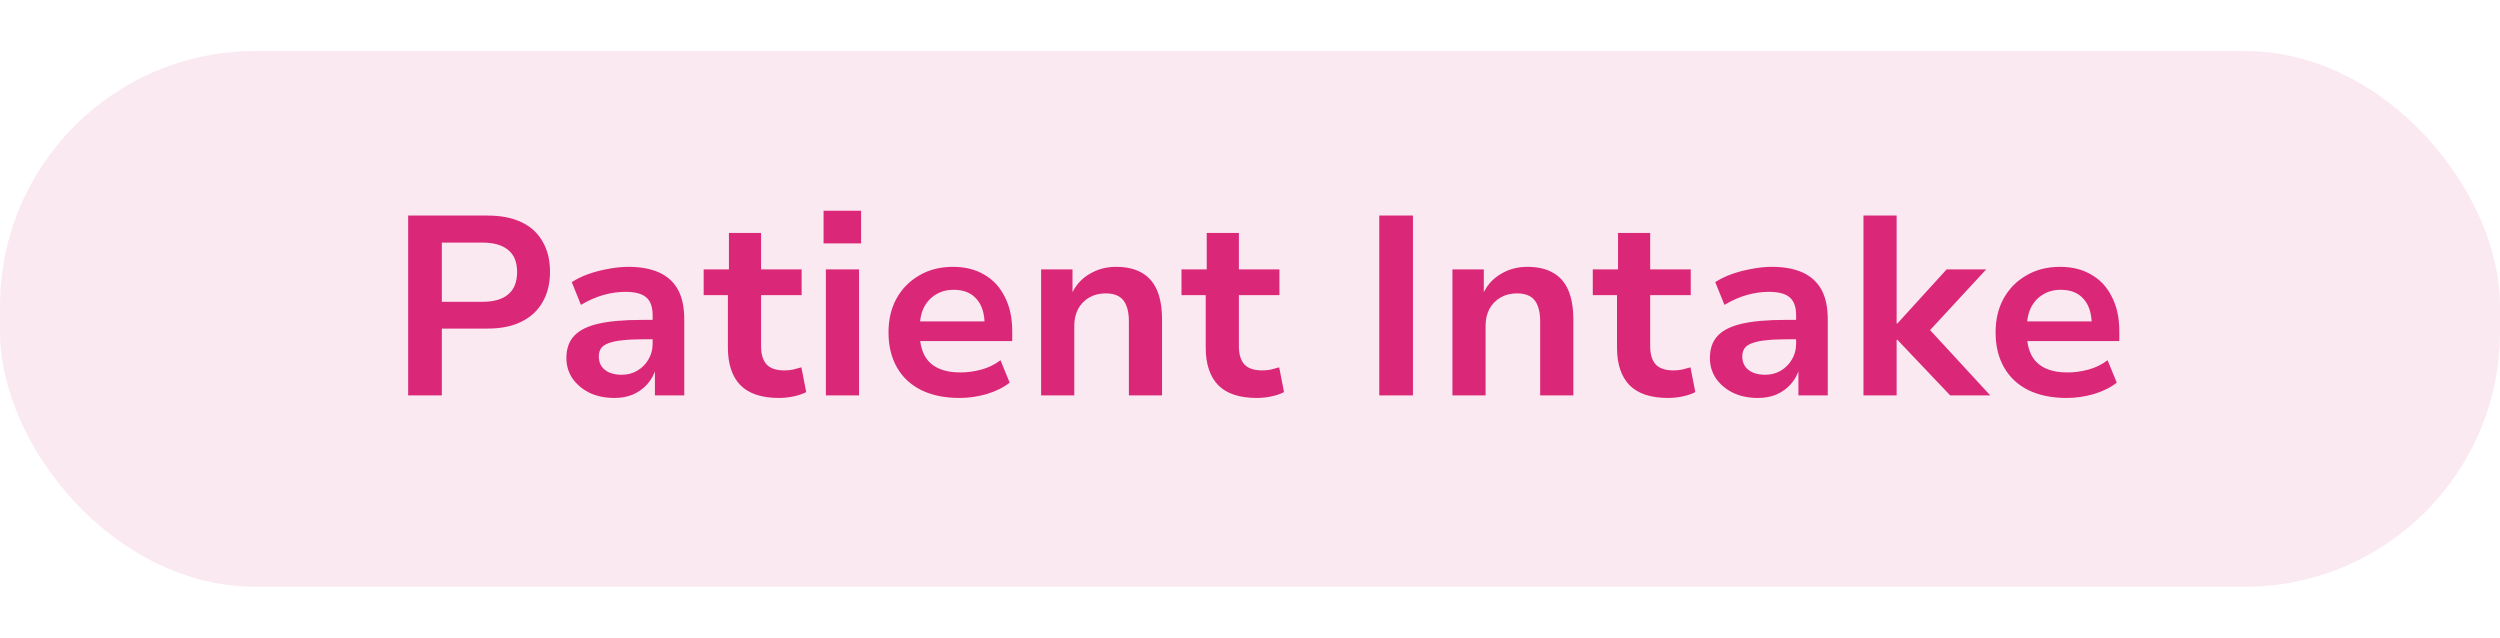
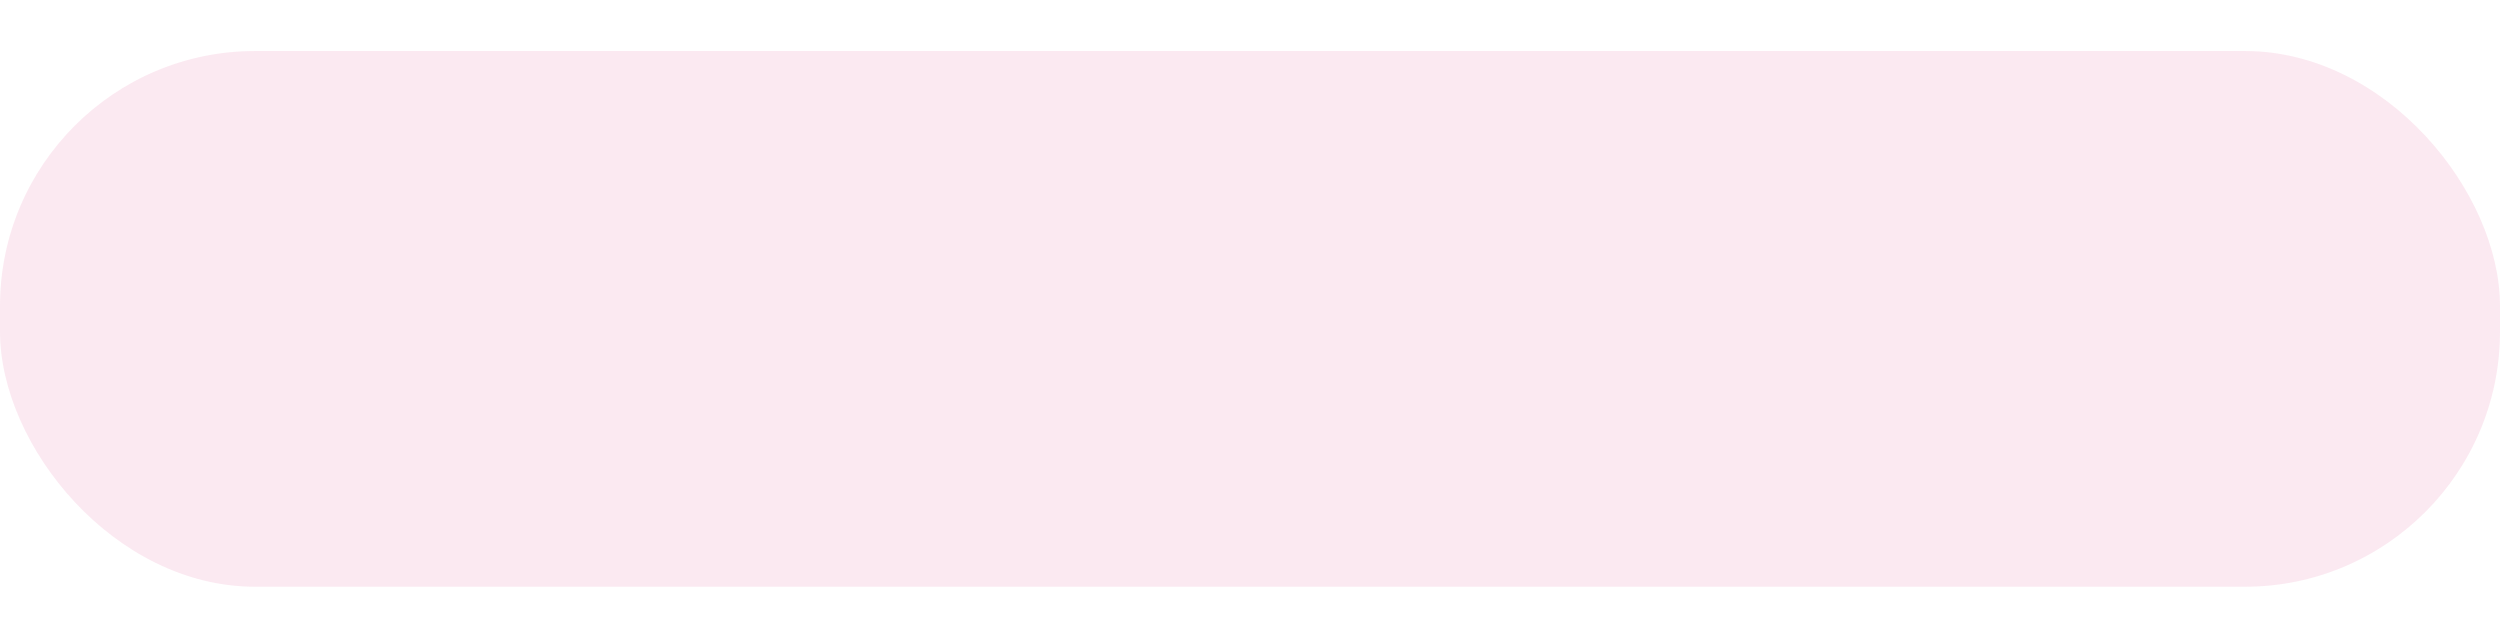
<svg xmlns="http://www.w3.org/2000/svg" width="98" height="25" viewBox="0 0 98 25" fill="none">
  <rect y="2" width="98" height="21" rx="10" fill="#DB2777" fill-opacity="0.1" />
-   <path d="M16 15.5V8.45H19.12C19.64 8.45 20.08 8.537 20.44 8.71C20.807 8.883 21.084 9.137 21.27 9.47C21.464 9.797 21.56 10.193 21.56 10.66C21.56 11.113 21.464 11.507 21.27 11.84C21.084 12.173 20.807 12.43 20.44 12.61C20.08 12.79 19.64 12.88 19.12 12.88H17.32V15.5H16ZM17.32 11.83H18.91C19.357 11.83 19.694 11.733 19.92 11.54C20.154 11.347 20.27 11.053 20.27 10.66C20.27 10.273 20.154 9.987 19.92 9.8C19.694 9.607 19.357 9.51 18.91 9.51H17.32V11.83ZM24.083 15.6C23.723 15.6 23.4 15.533 23.113 15.4C22.833 15.26 22.61 15.073 22.443 14.84C22.283 14.6 22.203 14.333 22.203 14.04C22.203 13.673 22.303 13.383 22.503 13.17C22.703 12.95 23.02 12.79 23.453 12.69C23.887 12.59 24.453 12.54 25.153 12.54H25.743V13.3H25.193C24.88 13.3 24.613 13.313 24.393 13.34C24.18 13.36 24.003 13.397 23.863 13.45C23.73 13.497 23.63 13.563 23.563 13.65C23.503 13.737 23.473 13.843 23.473 13.97C23.473 14.197 23.553 14.373 23.713 14.5C23.873 14.627 24.093 14.69 24.373 14.69C24.6 14.69 24.803 14.637 24.983 14.53C25.163 14.423 25.307 14.28 25.413 14.1C25.527 13.913 25.583 13.707 25.583 13.48V12.36C25.583 12.027 25.497 11.79 25.323 11.65C25.157 11.51 24.887 11.44 24.513 11.44C24.24 11.44 23.957 11.48 23.663 11.56C23.377 11.64 23.08 11.77 22.773 11.95L22.413 11.06C22.607 10.933 22.827 10.827 23.073 10.74C23.32 10.653 23.577 10.587 23.843 10.54C24.117 10.487 24.38 10.46 24.633 10.46C25.107 10.46 25.507 10.533 25.833 10.68C26.16 10.827 26.407 11.05 26.573 11.35C26.74 11.65 26.823 12.04 26.823 12.52V15.5H25.673V14.47H25.703C25.637 14.69 25.527 14.887 25.373 15.06C25.227 15.227 25.043 15.36 24.823 15.46C24.61 15.553 24.363 15.6 24.083 15.6ZM30.534 15.6C29.86 15.6 29.357 15.433 29.024 15.1C28.697 14.76 28.534 14.27 28.534 13.63V11.57H27.584V10.56H28.574V9.13H29.834V10.56H31.424V11.57H29.834V13.57C29.834 13.89 29.907 14.13 30.054 14.29C30.2 14.443 30.43 14.52 30.744 14.52C30.857 14.52 30.967 14.51 31.074 14.49C31.187 14.463 31.3 14.433 31.414 14.4L31.604 15.37C31.464 15.443 31.297 15.5 31.104 15.54C30.917 15.58 30.727 15.6 30.534 15.6ZM32.284 9.54V8.26H33.754V9.54H32.284ZM32.374 15.5V10.56H33.674V15.5H32.374ZM37.619 15.6C37.032 15.6 36.529 15.497 36.109 15.29C35.695 15.083 35.379 14.787 35.159 14.4C34.939 14.013 34.829 13.557 34.829 13.03C34.829 12.53 34.932 12.09 35.139 11.71C35.352 11.323 35.649 11.02 36.029 10.8C36.409 10.573 36.852 10.46 37.359 10.46C37.832 10.46 38.242 10.563 38.589 10.77C38.935 10.97 39.202 11.26 39.389 11.64C39.582 12.013 39.679 12.46 39.679 12.98V13.37H35.869V12.6H38.759L38.599 12.76C38.599 12.3 38.492 11.953 38.279 11.72C38.072 11.48 37.775 11.36 37.389 11.36C37.115 11.36 36.879 11.423 36.679 11.55C36.479 11.67 36.322 11.843 36.209 12.07C36.102 12.297 36.049 12.573 36.049 12.9V13C36.049 13.367 36.109 13.67 36.229 13.91C36.349 14.143 36.529 14.317 36.769 14.43C37.009 14.543 37.302 14.6 37.649 14.6C37.915 14.6 38.185 14.563 38.459 14.49C38.739 14.417 38.992 14.293 39.219 14.12L39.579 15C39.332 15.193 39.029 15.343 38.669 15.45C38.315 15.55 37.965 15.6 37.619 15.6ZM40.812 15.5V10.56H42.042V11.56H41.992C42.145 11.207 42.378 10.937 42.692 10.75C43.005 10.557 43.358 10.46 43.752 10.46C44.152 10.46 44.485 10.537 44.752 10.69C45.018 10.837 45.218 11.063 45.352 11.37C45.485 11.677 45.552 12.063 45.552 12.53V15.5H44.252V12.59C44.252 12.343 44.218 12.14 44.152 11.98C44.092 11.82 43.995 11.7 43.862 11.62C43.728 11.54 43.555 11.5 43.342 11.5C43.102 11.5 42.888 11.553 42.702 11.66C42.515 11.767 42.368 11.917 42.262 12.11C42.162 12.303 42.112 12.523 42.112 12.77V15.5H40.812ZM49.264 15.6C48.591 15.6 48.087 15.433 47.754 15.1C47.428 14.76 47.264 14.27 47.264 13.63V11.57H46.314V10.56H47.304V9.13H48.564V10.56H50.154V11.57H48.564V13.57C48.564 13.89 48.638 14.13 48.784 14.29C48.931 14.443 49.161 14.52 49.474 14.52C49.587 14.52 49.697 14.51 49.804 14.49C49.917 14.463 50.031 14.433 50.144 14.4L50.334 15.37C50.194 15.443 50.028 15.5 49.834 15.54C49.648 15.58 49.458 15.6 49.264 15.6ZM54.067 15.5V8.45H55.387V15.5H54.067ZM56.935 15.5V10.56H58.165V11.56H58.115C58.268 11.207 58.501 10.937 58.815 10.75C59.128 10.557 59.481 10.46 59.875 10.46C60.275 10.46 60.608 10.537 60.875 10.69C61.141 10.837 61.341 11.063 61.475 11.37C61.608 11.677 61.675 12.063 61.675 12.53V15.5H60.375V12.59C60.375 12.343 60.341 12.14 60.275 11.98C60.215 11.82 60.118 11.7 59.985 11.62C59.851 11.54 59.678 11.5 59.465 11.5C59.225 11.5 59.011 11.553 58.825 11.66C58.638 11.767 58.491 11.917 58.385 12.11C58.285 12.303 58.235 12.523 58.235 12.77V15.5H56.935ZM65.387 15.6C64.714 15.6 64.21 15.433 63.877 15.1C63.55 14.76 63.387 14.27 63.387 13.63V11.57H62.437V10.56H63.427V9.13H64.687V10.56H66.277V11.57H64.687V13.57C64.687 13.89 64.76 14.13 64.907 14.29C65.054 14.443 65.284 14.52 65.597 14.52C65.71 14.52 65.82 14.51 65.927 14.49C66.04 14.463 66.154 14.433 66.267 14.4L66.457 15.37C66.317 15.443 66.15 15.5 65.957 15.54C65.77 15.58 65.581 15.6 65.387 15.6ZM68.908 15.6C68.548 15.6 68.224 15.533 67.938 15.4C67.658 15.26 67.434 15.073 67.268 14.84C67.108 14.6 67.028 14.333 67.028 14.04C67.028 13.673 67.128 13.383 67.328 13.17C67.528 12.95 67.844 12.79 68.278 12.69C68.711 12.59 69.278 12.54 69.978 12.54H70.568V13.3H70.018C69.704 13.3 69.438 13.313 69.218 13.34C69.004 13.36 68.828 13.397 68.688 13.45C68.554 13.497 68.454 13.563 68.388 13.65C68.328 13.737 68.298 13.843 68.298 13.97C68.298 14.197 68.378 14.373 68.538 14.5C68.698 14.627 68.918 14.69 69.198 14.69C69.424 14.69 69.628 14.637 69.808 14.53C69.988 14.423 70.131 14.28 70.238 14.1C70.351 13.913 70.408 13.707 70.408 13.48V12.36C70.408 12.027 70.321 11.79 70.148 11.65C69.981 11.51 69.711 11.44 69.338 11.44C69.064 11.44 68.781 11.48 68.488 11.56C68.201 11.64 67.904 11.77 67.598 11.95L67.238 11.06C67.431 10.933 67.651 10.827 67.898 10.74C68.144 10.653 68.401 10.587 68.668 10.54C68.941 10.487 69.204 10.46 69.458 10.46C69.931 10.46 70.331 10.533 70.658 10.68C70.984 10.827 71.231 11.05 71.398 11.35C71.564 11.65 71.648 12.04 71.648 12.52V15.5H70.498V14.47H70.528C70.461 14.69 70.351 14.887 70.198 15.06C70.051 15.227 69.868 15.36 69.648 15.46C69.434 15.553 69.188 15.6 68.908 15.6ZM73.048 15.5V8.45H74.348V12.68H74.378L76.308 10.56H77.858L75.428 13.19L75.438 12.7L78.018 15.5H76.448L74.378 13.32H74.348V15.5H73.048ZM81.017 15.6C80.43 15.6 79.927 15.497 79.507 15.29C79.094 15.083 78.777 14.787 78.557 14.4C78.337 14.013 78.227 13.557 78.227 13.03C78.227 12.53 78.33 12.09 78.537 11.71C78.75 11.323 79.047 11.02 79.427 10.8C79.807 10.573 80.25 10.46 80.757 10.46C81.23 10.46 81.64 10.563 81.987 10.77C82.334 10.97 82.6 11.26 82.787 11.64C82.98 12.013 83.077 12.46 83.077 12.98V13.37H79.267V12.6H82.157L81.997 12.76C81.997 12.3 81.89 11.953 81.677 11.72C81.47 11.48 81.174 11.36 80.787 11.36C80.514 11.36 80.277 11.423 80.077 11.55C79.877 11.67 79.72 11.843 79.607 12.07C79.5 12.297 79.447 12.573 79.447 12.9V13C79.447 13.367 79.507 13.67 79.627 13.91C79.747 14.143 79.927 14.317 80.167 14.43C80.407 14.543 80.7 14.6 81.047 14.6C81.314 14.6 81.584 14.563 81.857 14.49C82.137 14.417 82.39 14.293 82.617 14.12L82.977 15C82.73 15.193 82.427 15.343 82.067 15.45C81.714 15.55 81.364 15.6 81.017 15.6Z" fill="#DB2777" />
</svg>